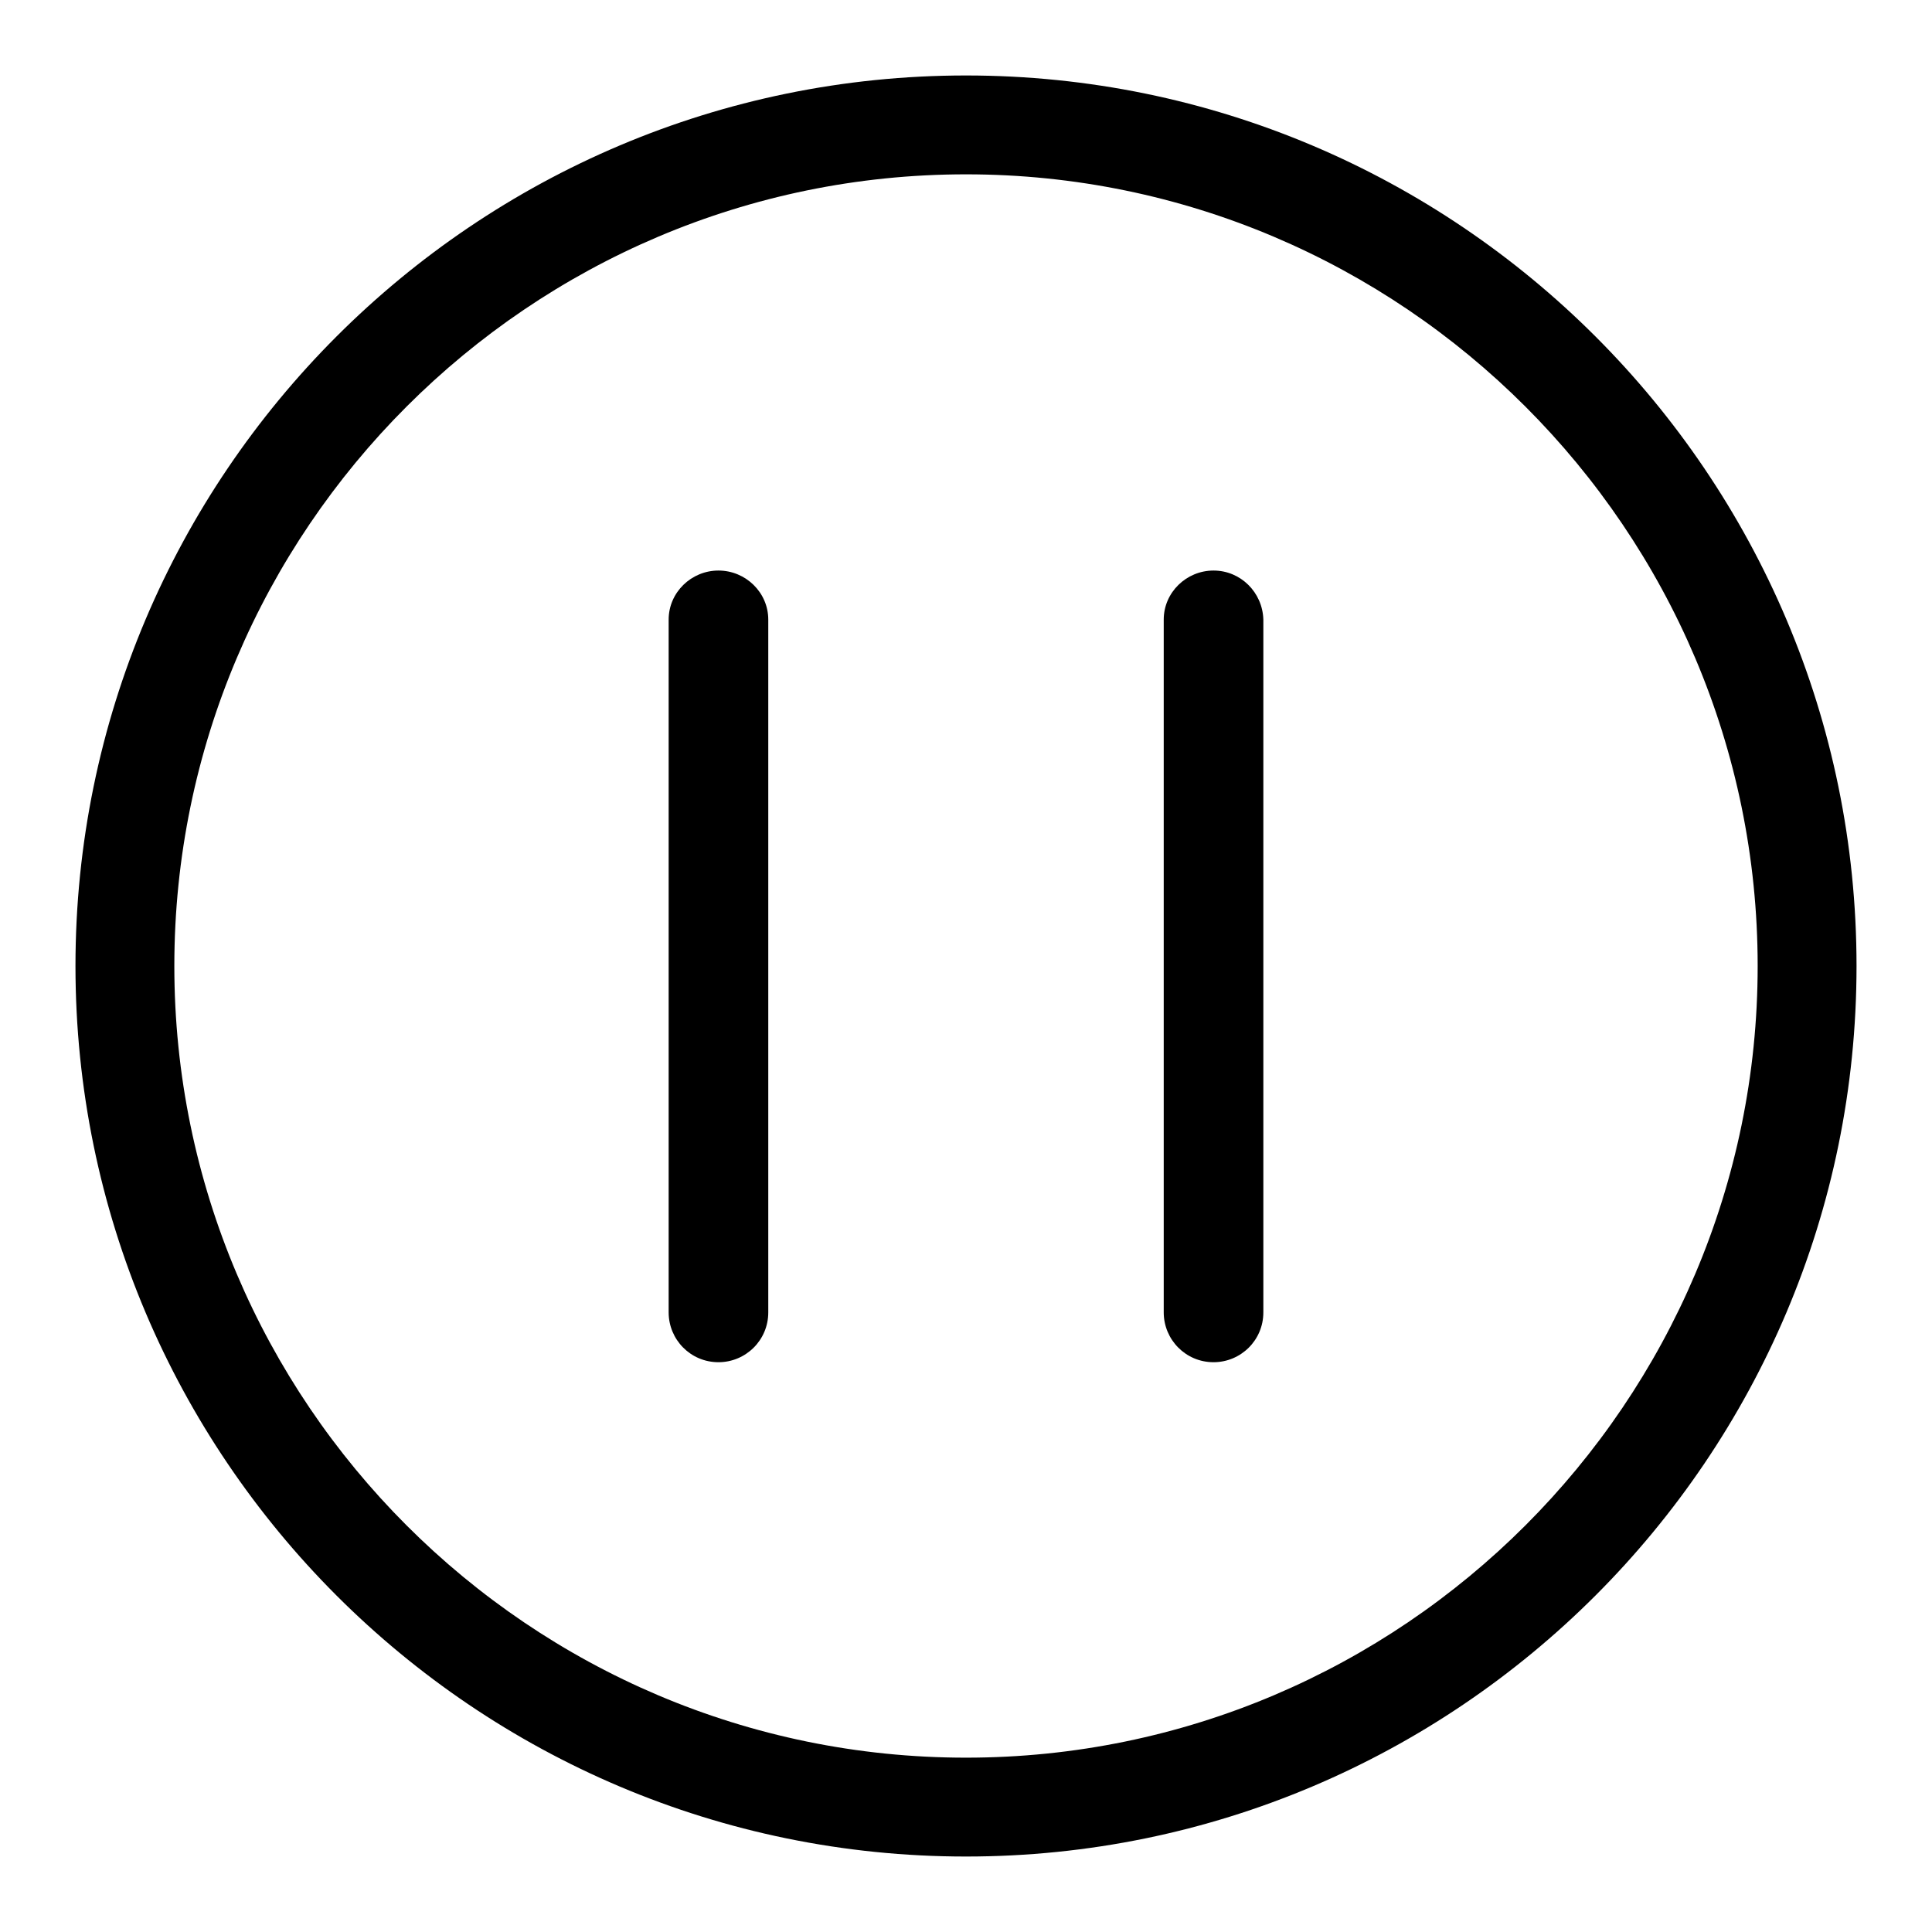
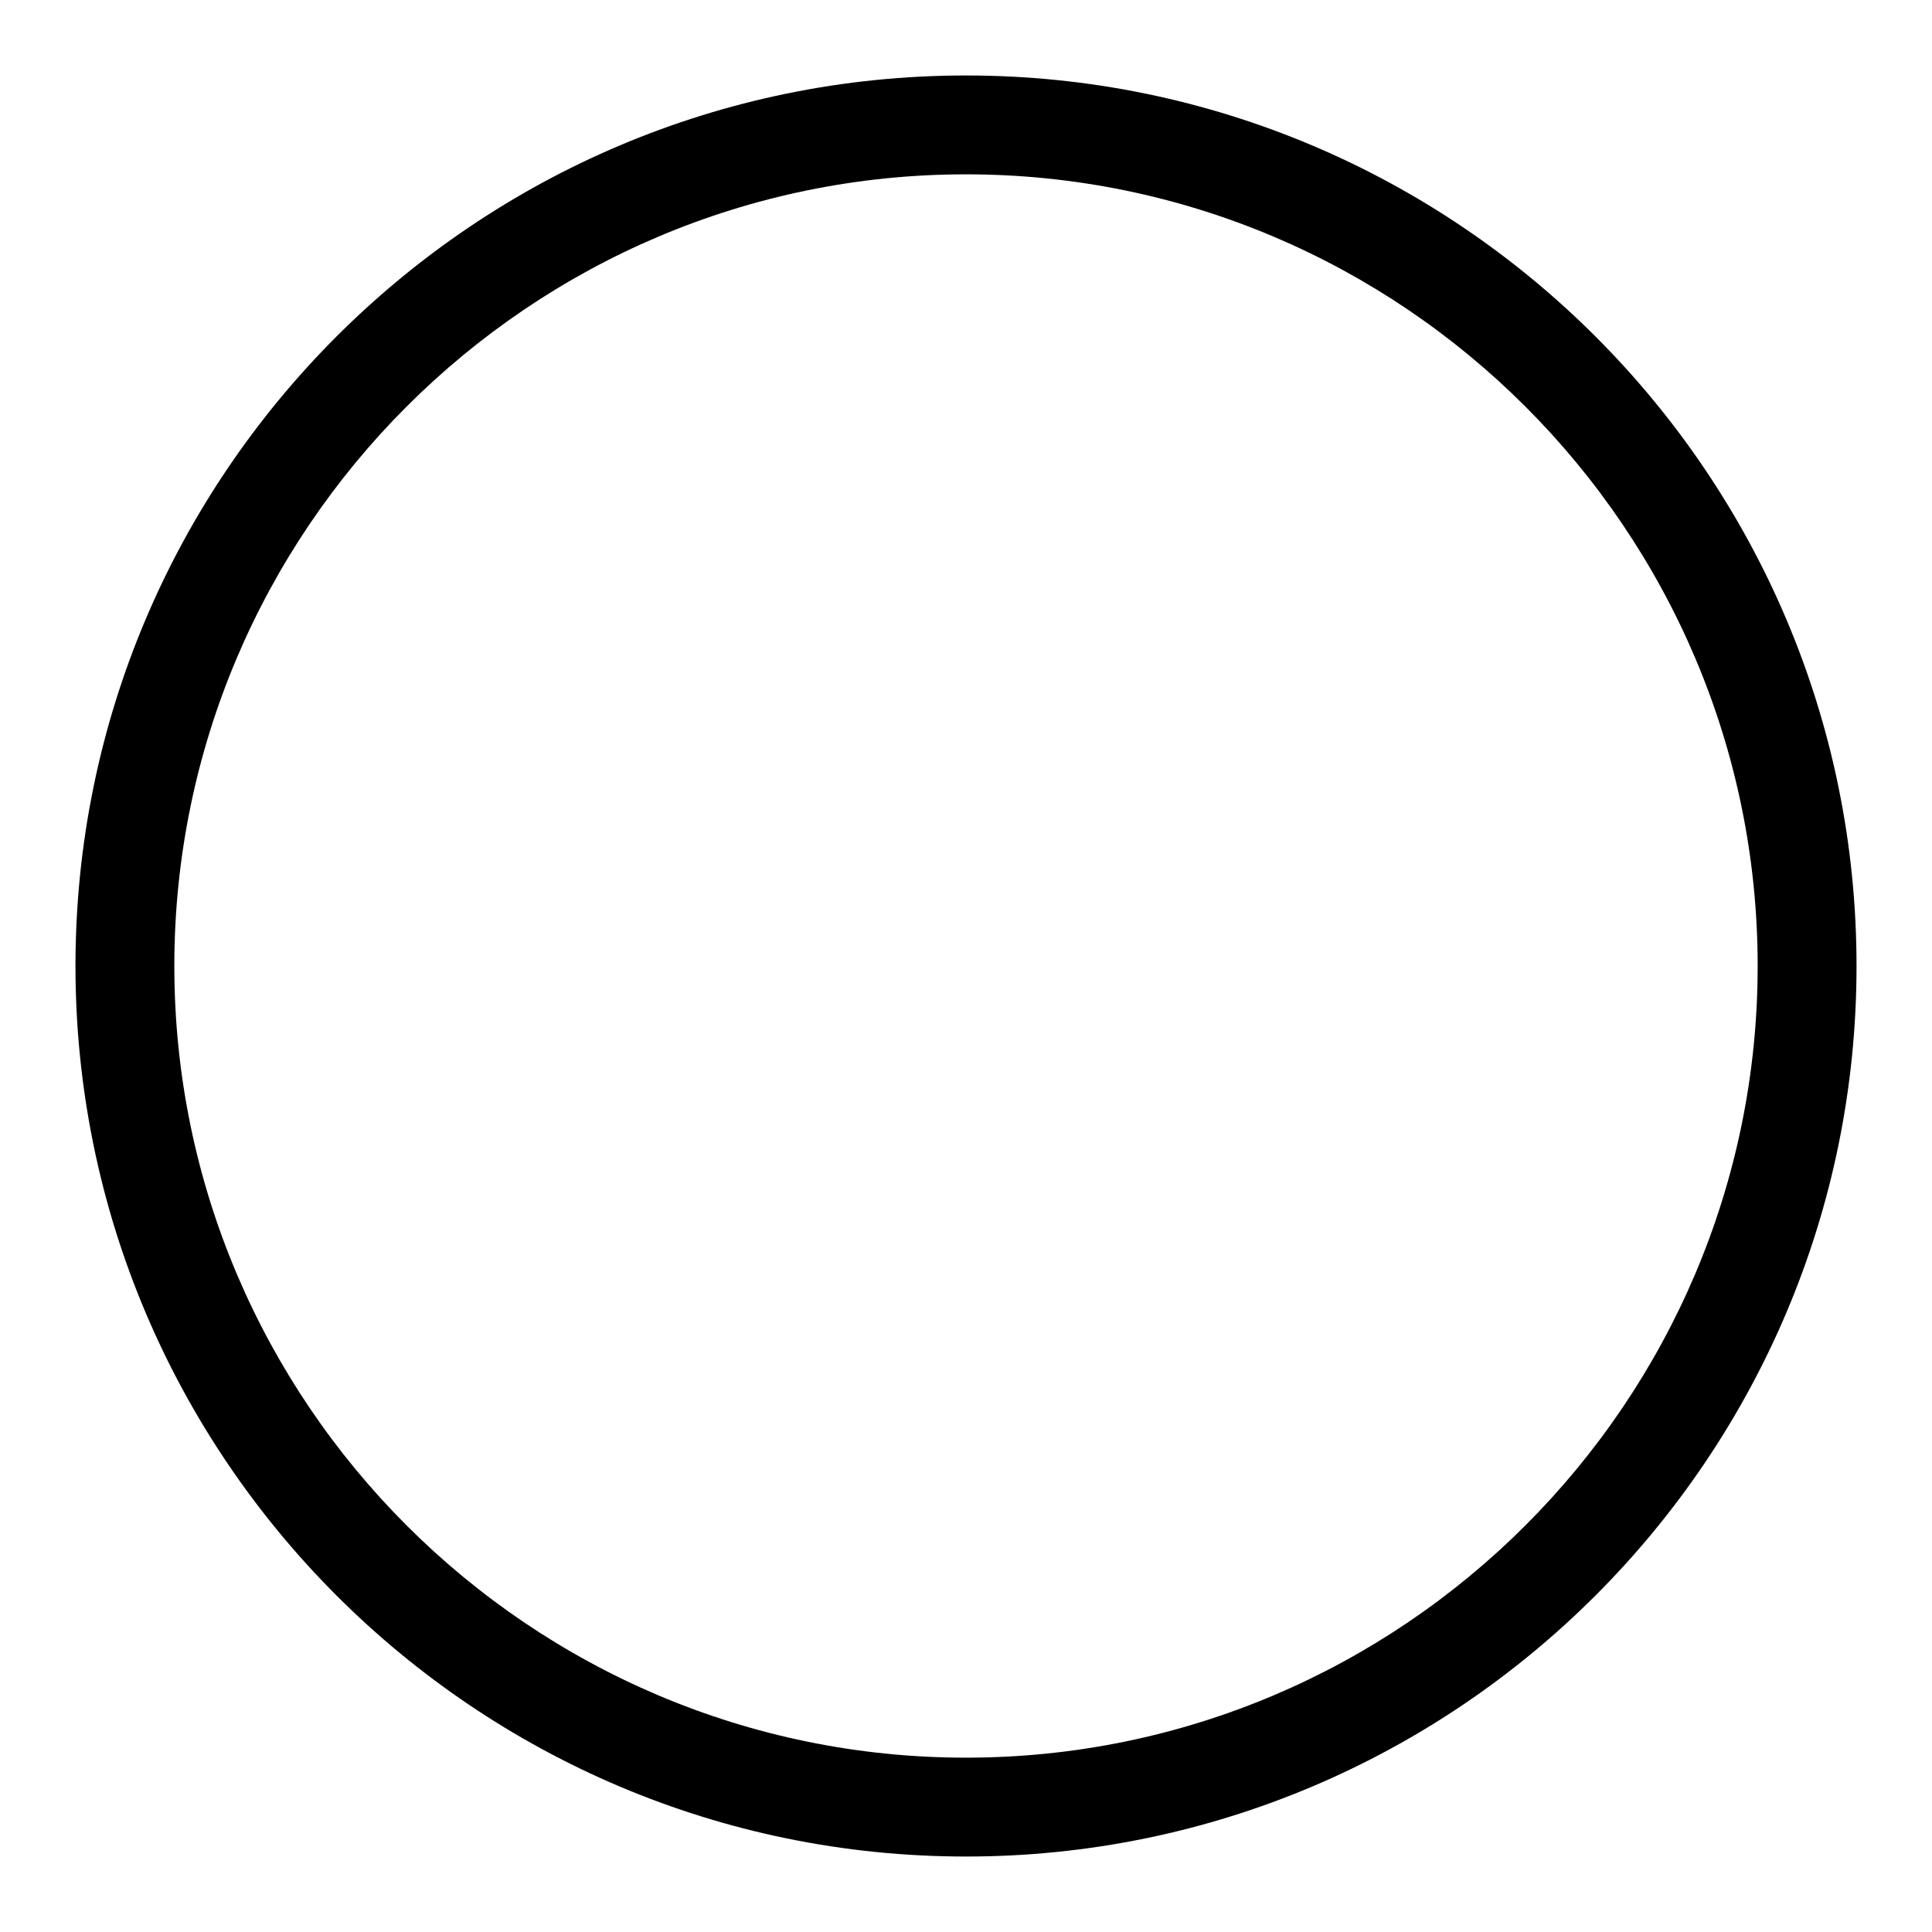
<svg xmlns="http://www.w3.org/2000/svg" version="1.1" x="0px" y="0px" viewBox="0 0 256 256" enable-background="new 0 0 256 256" xml:space="preserve">
  <g>
    <path fill="#000000" d="M128,10C62.9,10,10,62.9,10,128s52.9,118,118,118s118-52.9,118-118S193.1,10,128,10z M128,232.9 c-57.8,0-104.9-47.1-104.9-104.9C23.1,70.2,70.2,23.1,128,23.1c57.8,0,104.9,47.1,104.9,104.9C232.9,185.8,185.8,232.9,128,232.9z" />
-     <path fill="#000000" d="M95.2,75.6c-3.6,0-6.6,2.9-6.6,6.5c0,0,0,0,0,0v91.8c0,3.6,2.9,6.6,6.6,6.6c3.6,0,6.6-2.9,6.6-6.6 c0,0,0,0,0,0V82.1C101.8,78.5,98.8,75.6,95.2,75.6C95.2,75.6,95.2,75.6,95.2,75.6z M160.8,75.6c-3.6,0-6.6,2.9-6.6,6.5c0,0,0,0,0,0 v91.8c0,3.6,2.9,6.6,6.6,6.6c3.6,0,6.6-2.9,6.6-6.6V82.1C167.3,78.5,164.4,75.6,160.8,75.6C160.8,75.6,160.8,75.6,160.8,75.6 L160.8,75.6z" />
  </g>
</svg>